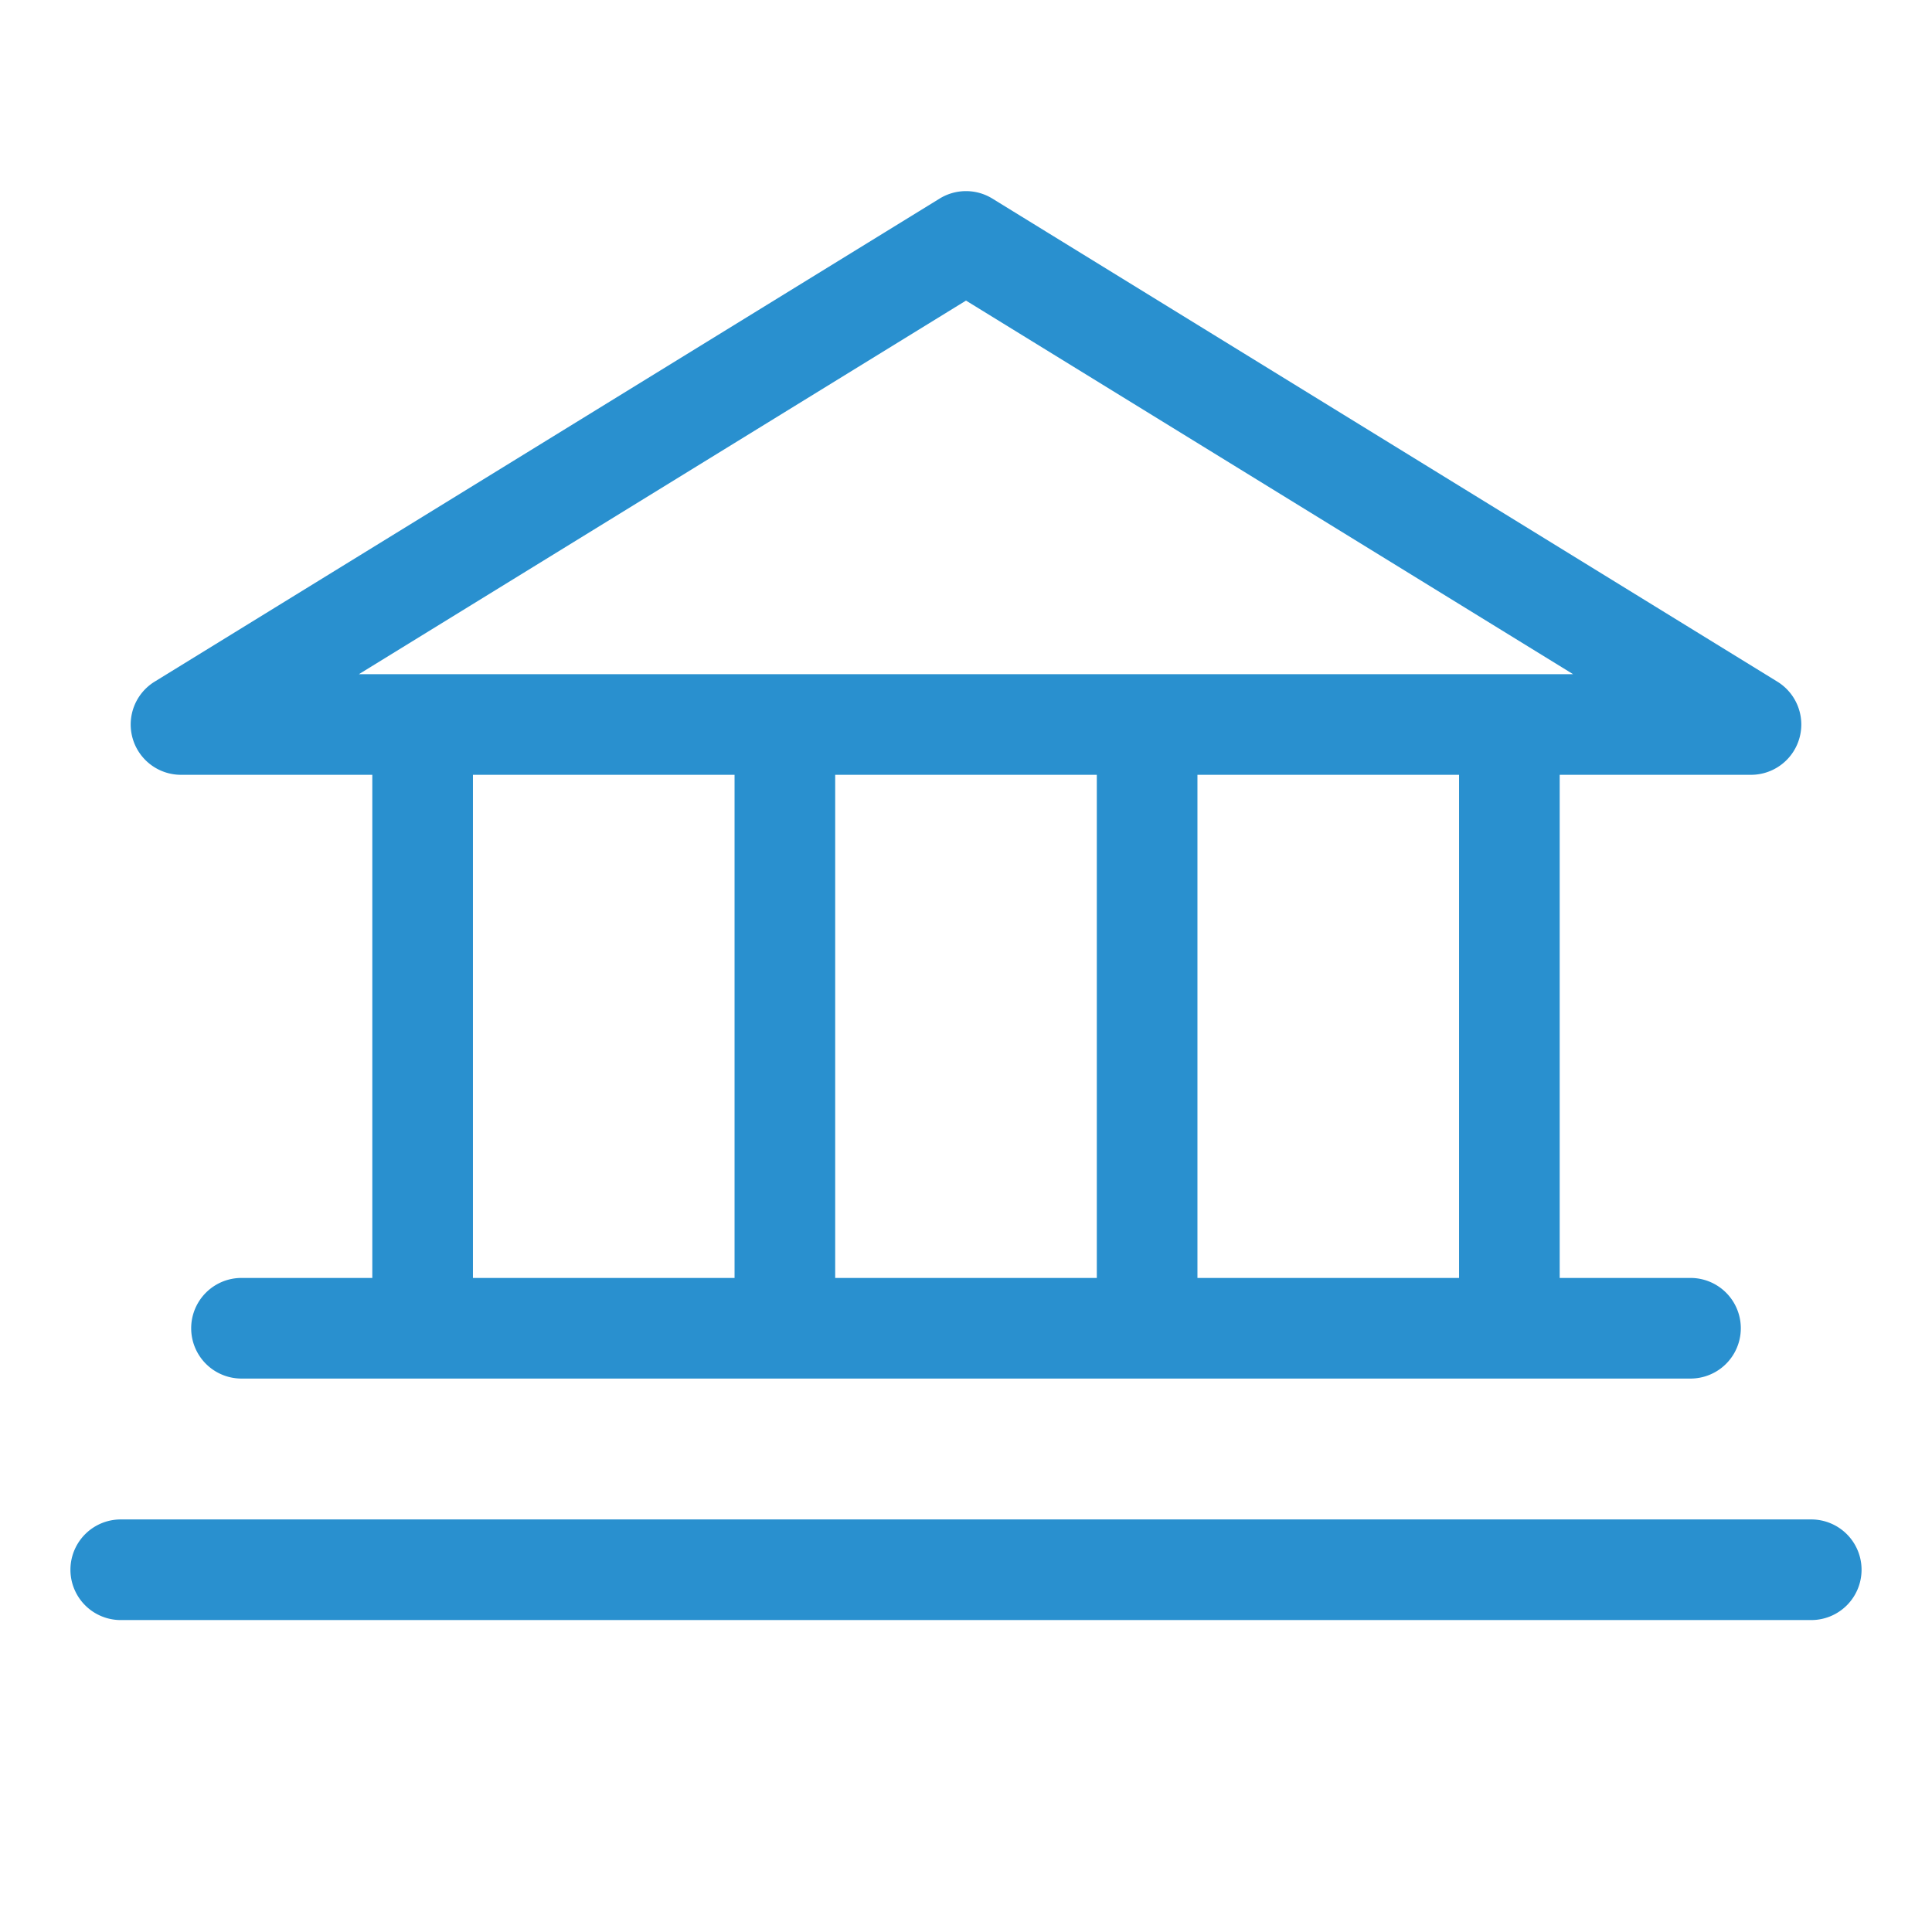
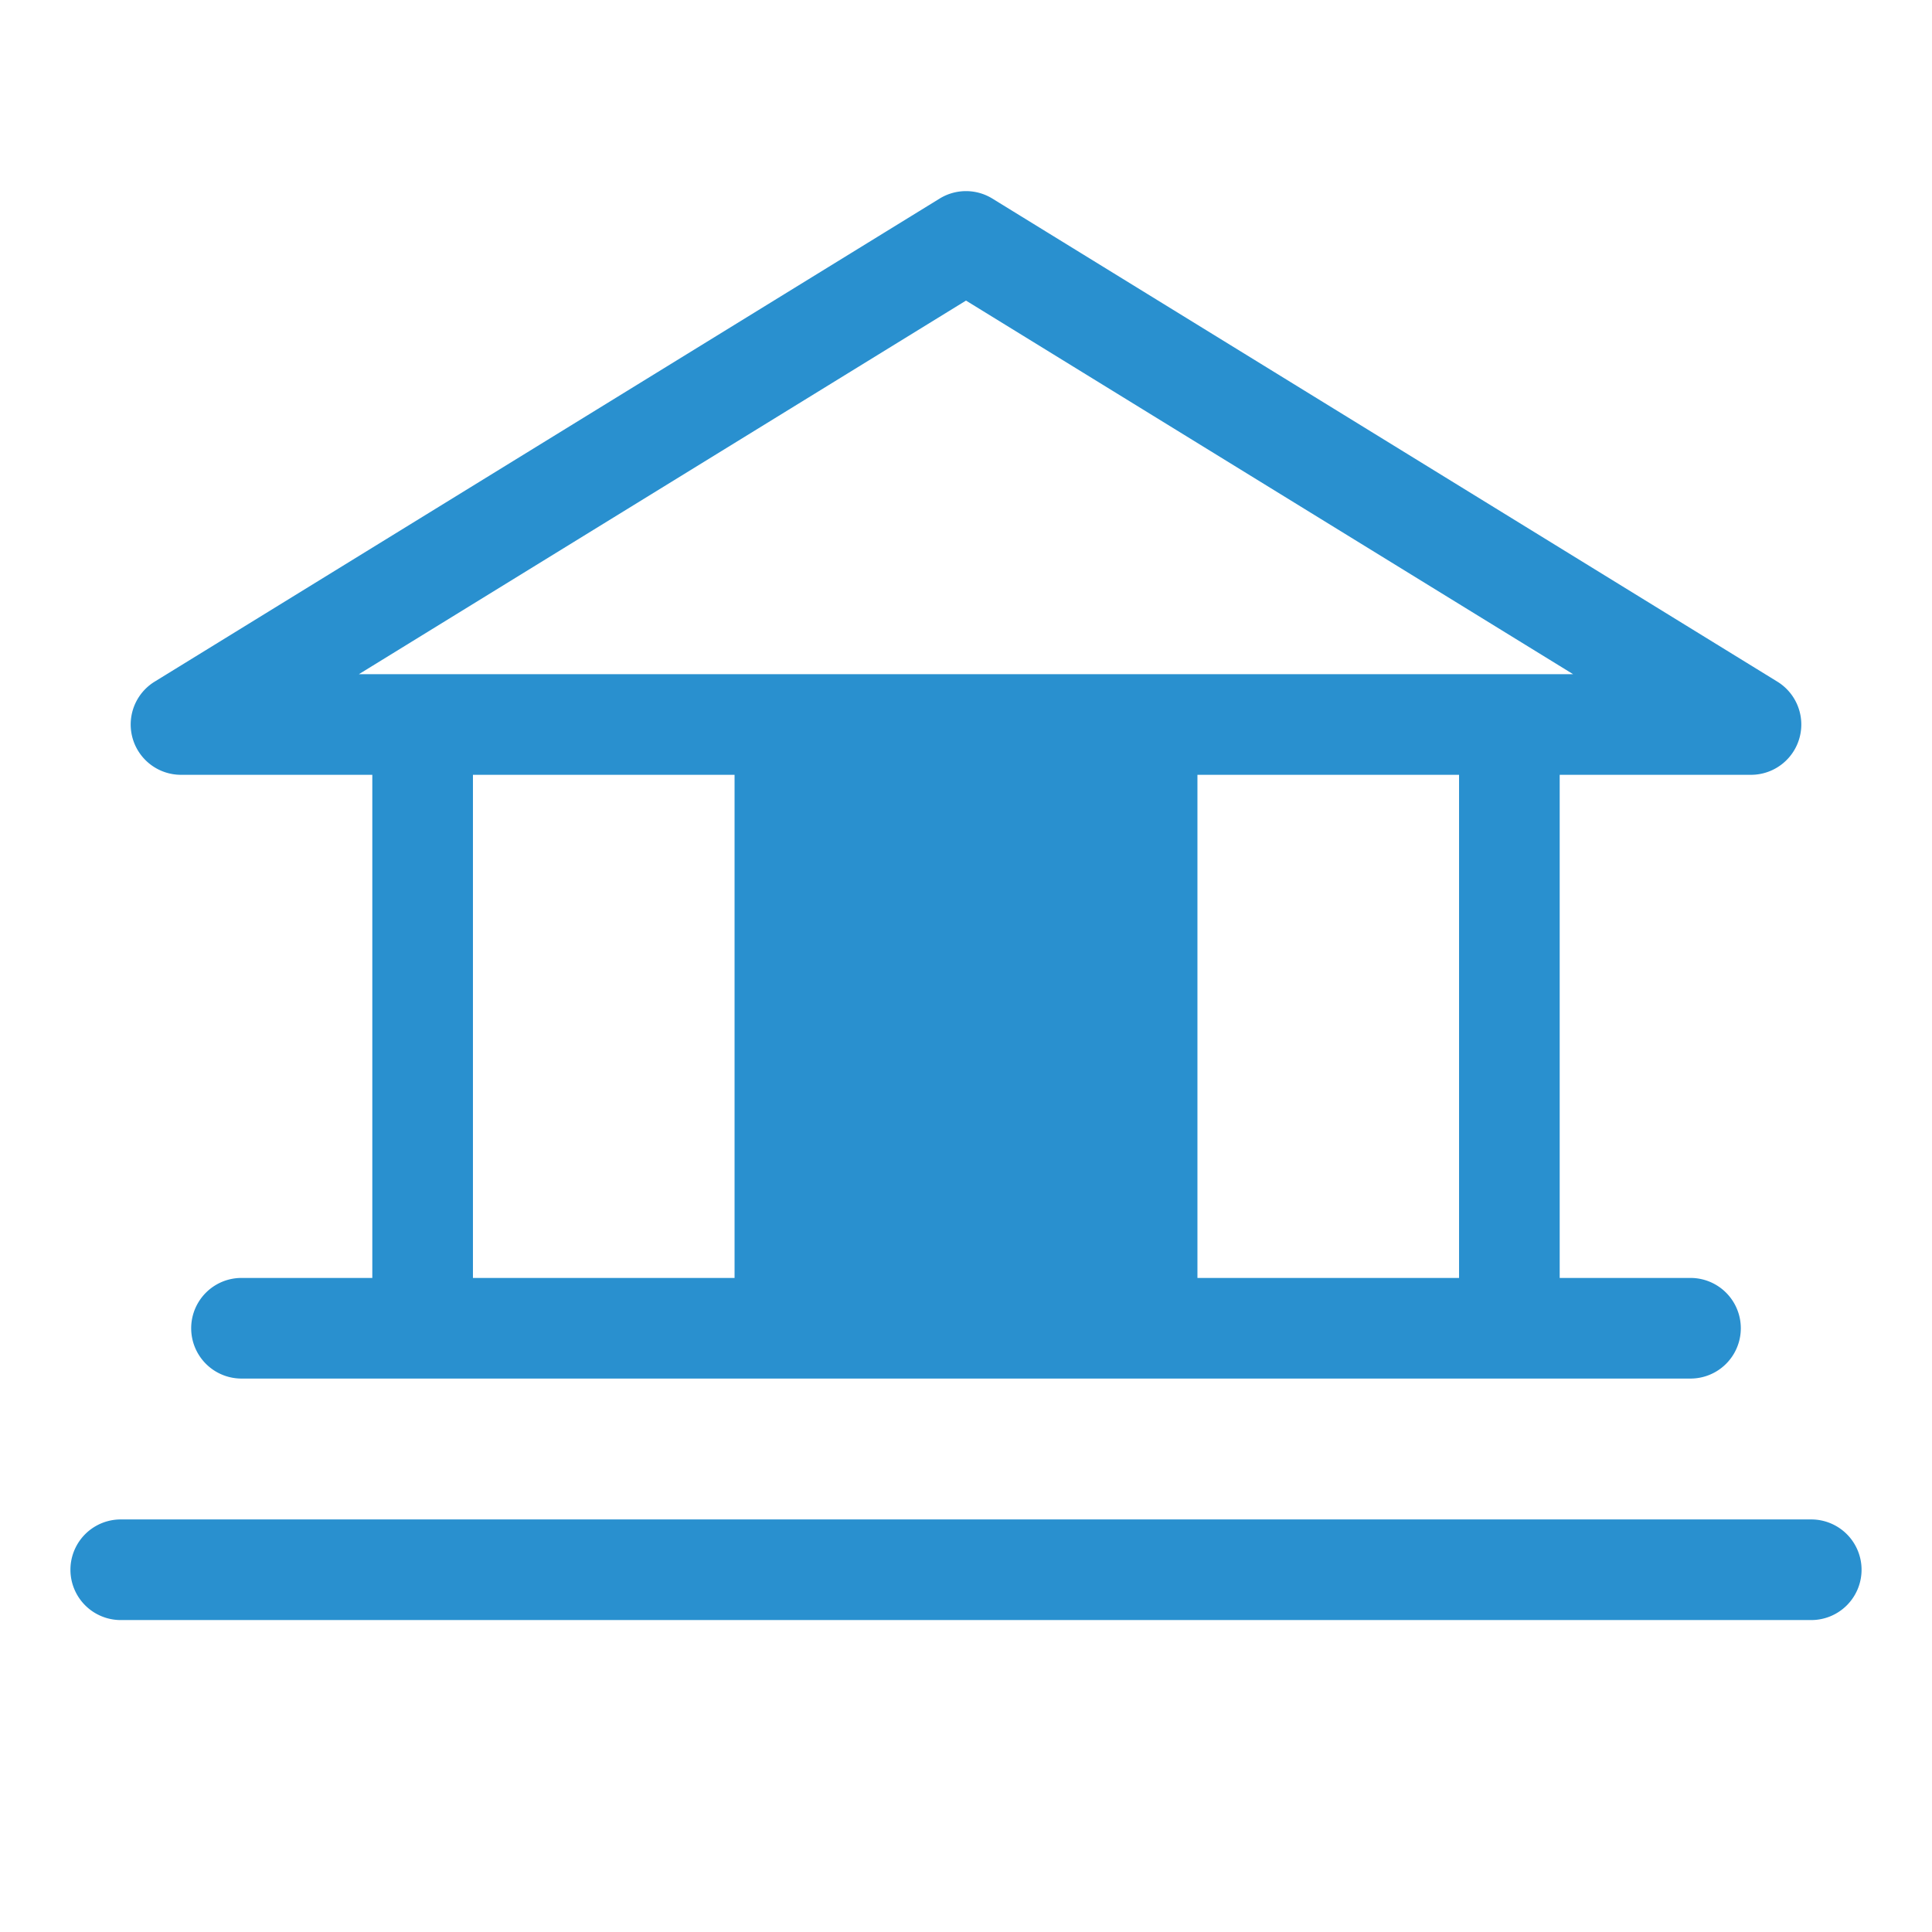
<svg xmlns="http://www.w3.org/2000/svg" width="48" height="48" fill="none">
-   <path d="M4.5 18.75h5.25v13.5H6a.75.75 0 100 1.5h36a.75.75 0 000-1.5h-3.75v-13.5h5.25a.75.75 0 00.394-1.39l-19.5-12a.75.75 0 00-.788 0l-19.5 12a.75.75 0 00.394 1.39zm6.75 0h7.5v13.5h-7.5v-13.5zm16.5 0v13.5h-7.5v-13.5h7.5zm9 13.5h-7.5v-13.5h7.5v13.5zM24 6.881L40.85 17.25H7.15L24 6.881zM45.75 39a.75.75 0 01-.75.75H3a.75.75 0 010-1.5h42a.75.75 0 01.75.75z" fill="#2990CF" stroke="#2990CF" />
+   <path d="M4.5 18.75h5.25v13.5H6a.75.75 0 100 1.5h36a.75.75 0 000-1.5h-3.75v-13.5h5.25a.75.75 0 00.394-1.39l-19.5-12a.75.75 0 00-.788 0l-19.5 12a.75.75 0 00.394 1.39zm6.75 0h7.5v13.5h-7.5v-13.5zm16.5 0v13.5h-7.5h7.5zm9 13.5h-7.5v-13.5h7.5v13.5zM24 6.881L40.85 17.25H7.15L24 6.881zM45.75 39a.75.75 0 01-.75.75H3a.75.75 0 010-1.5h42a.75.75 0 01.75.75z" fill="#2990CF" stroke="#2990CF" />
</svg>